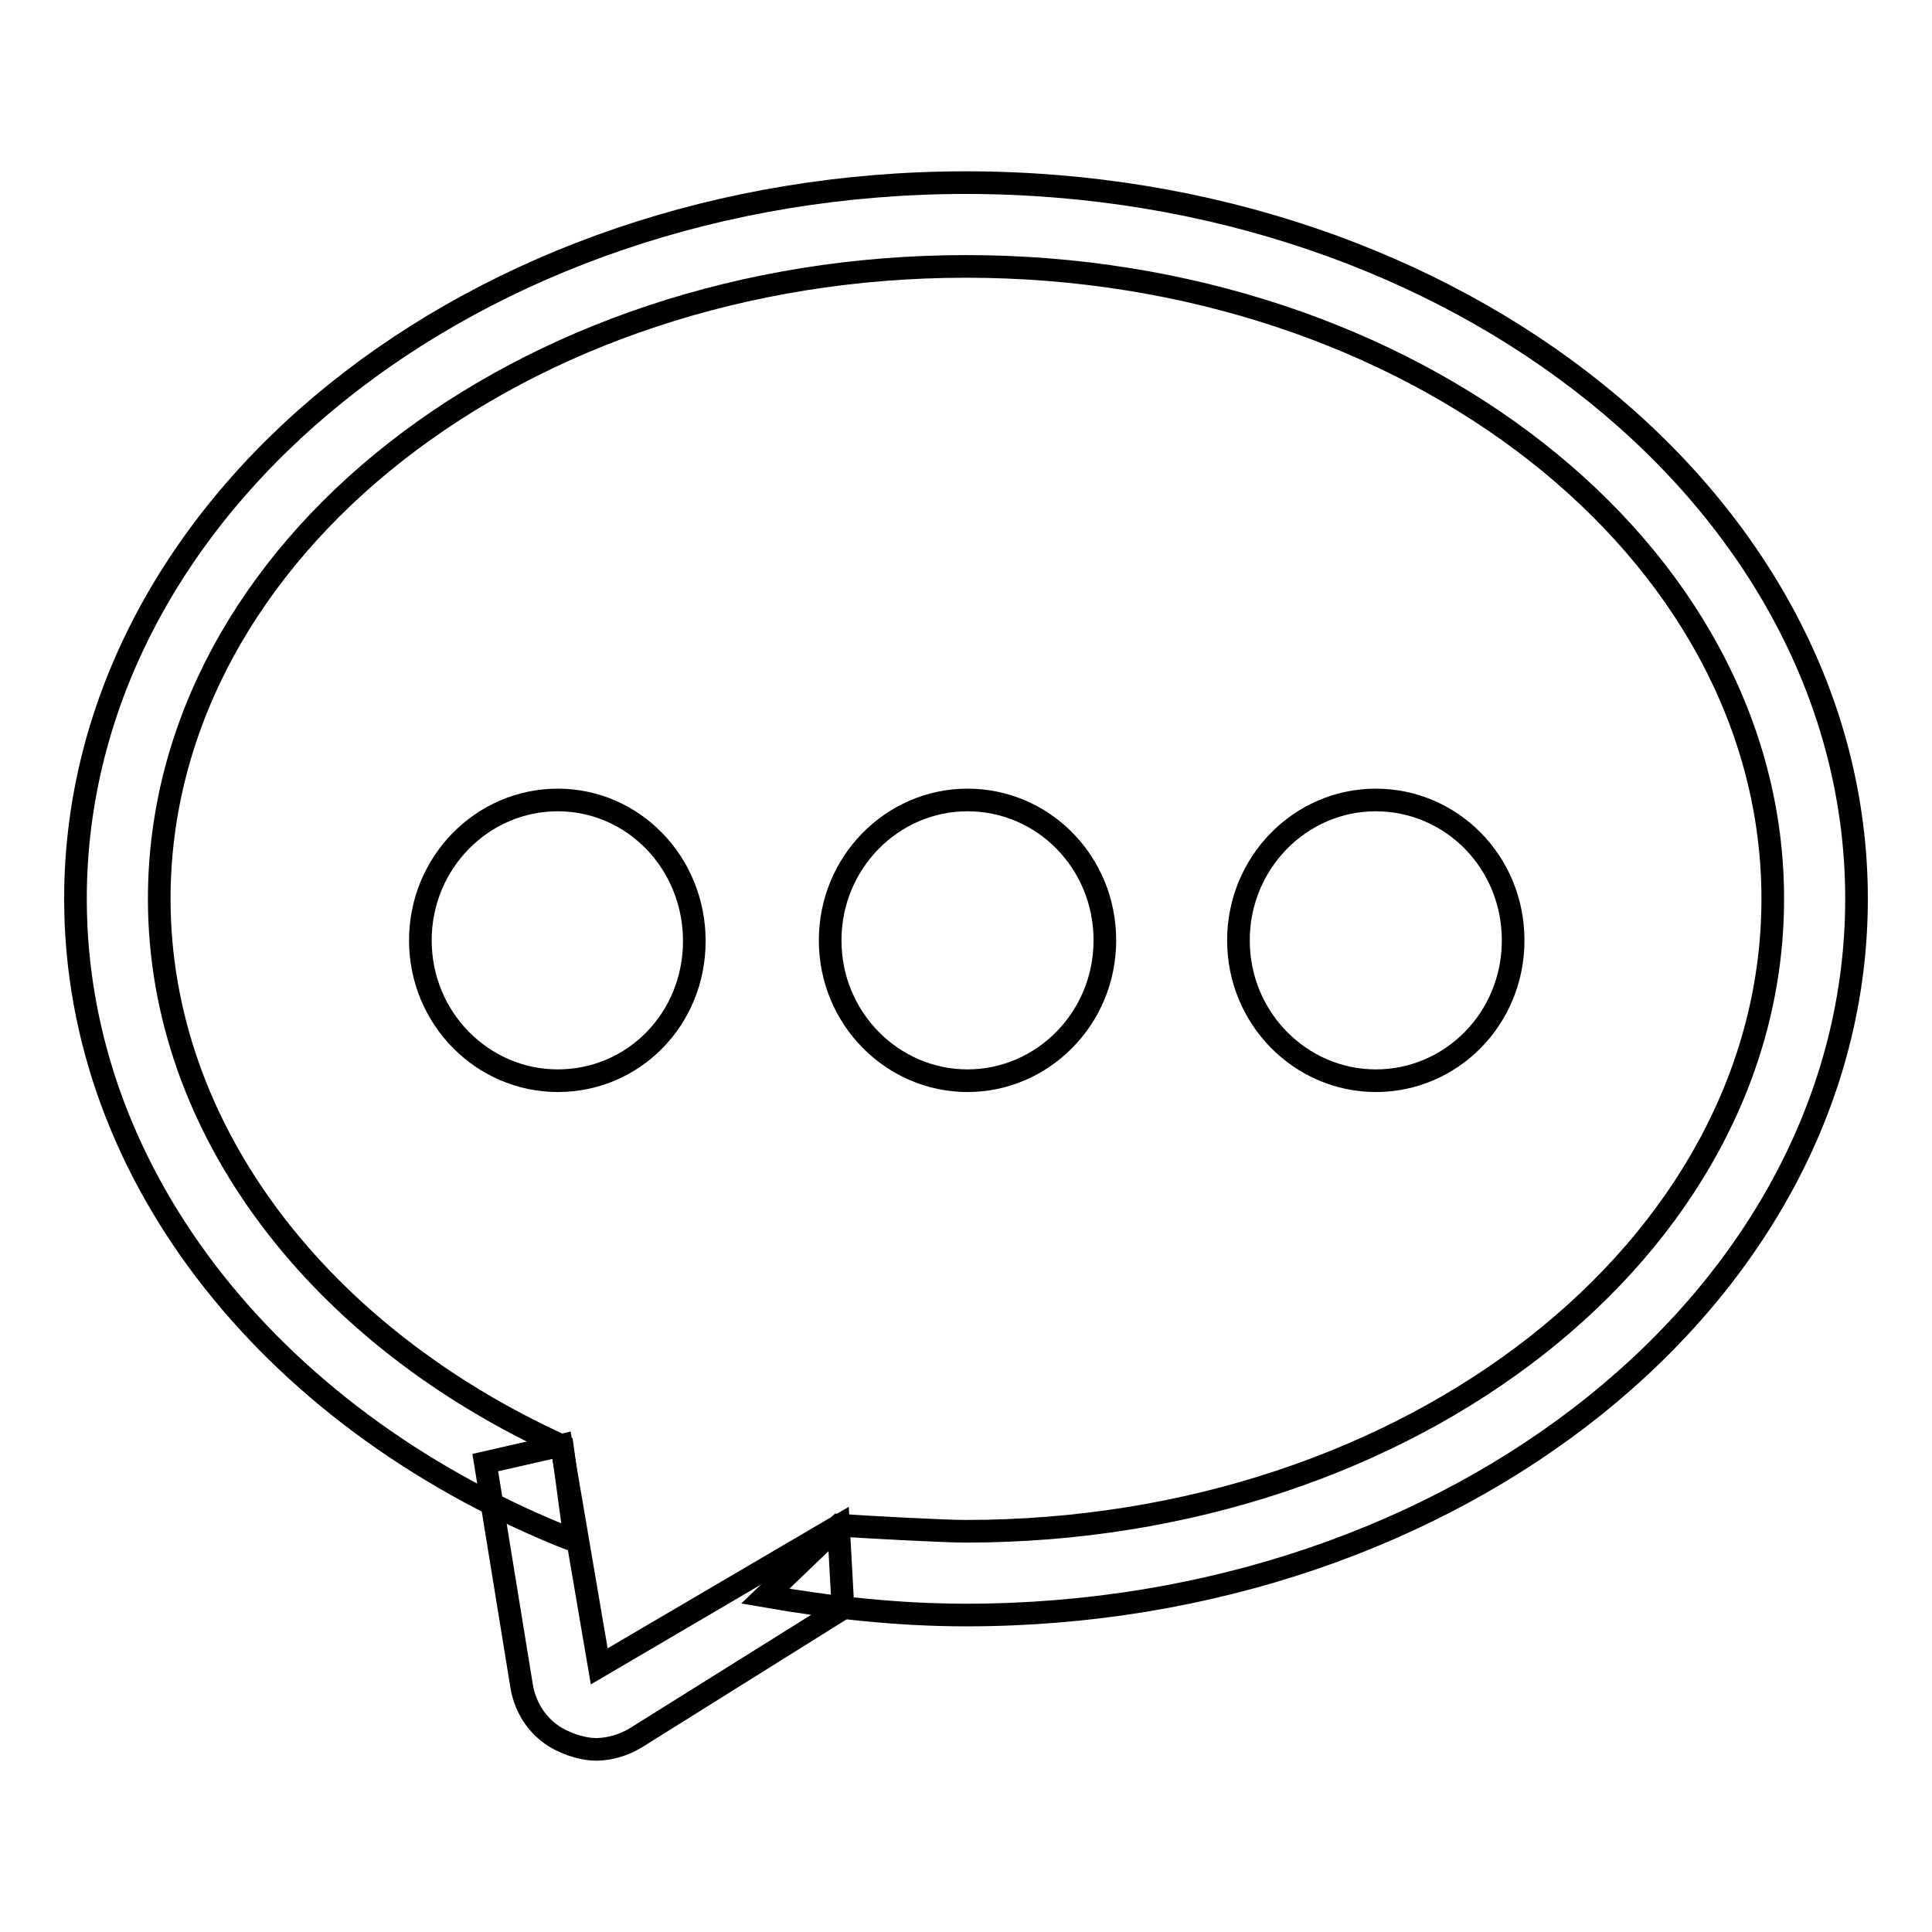
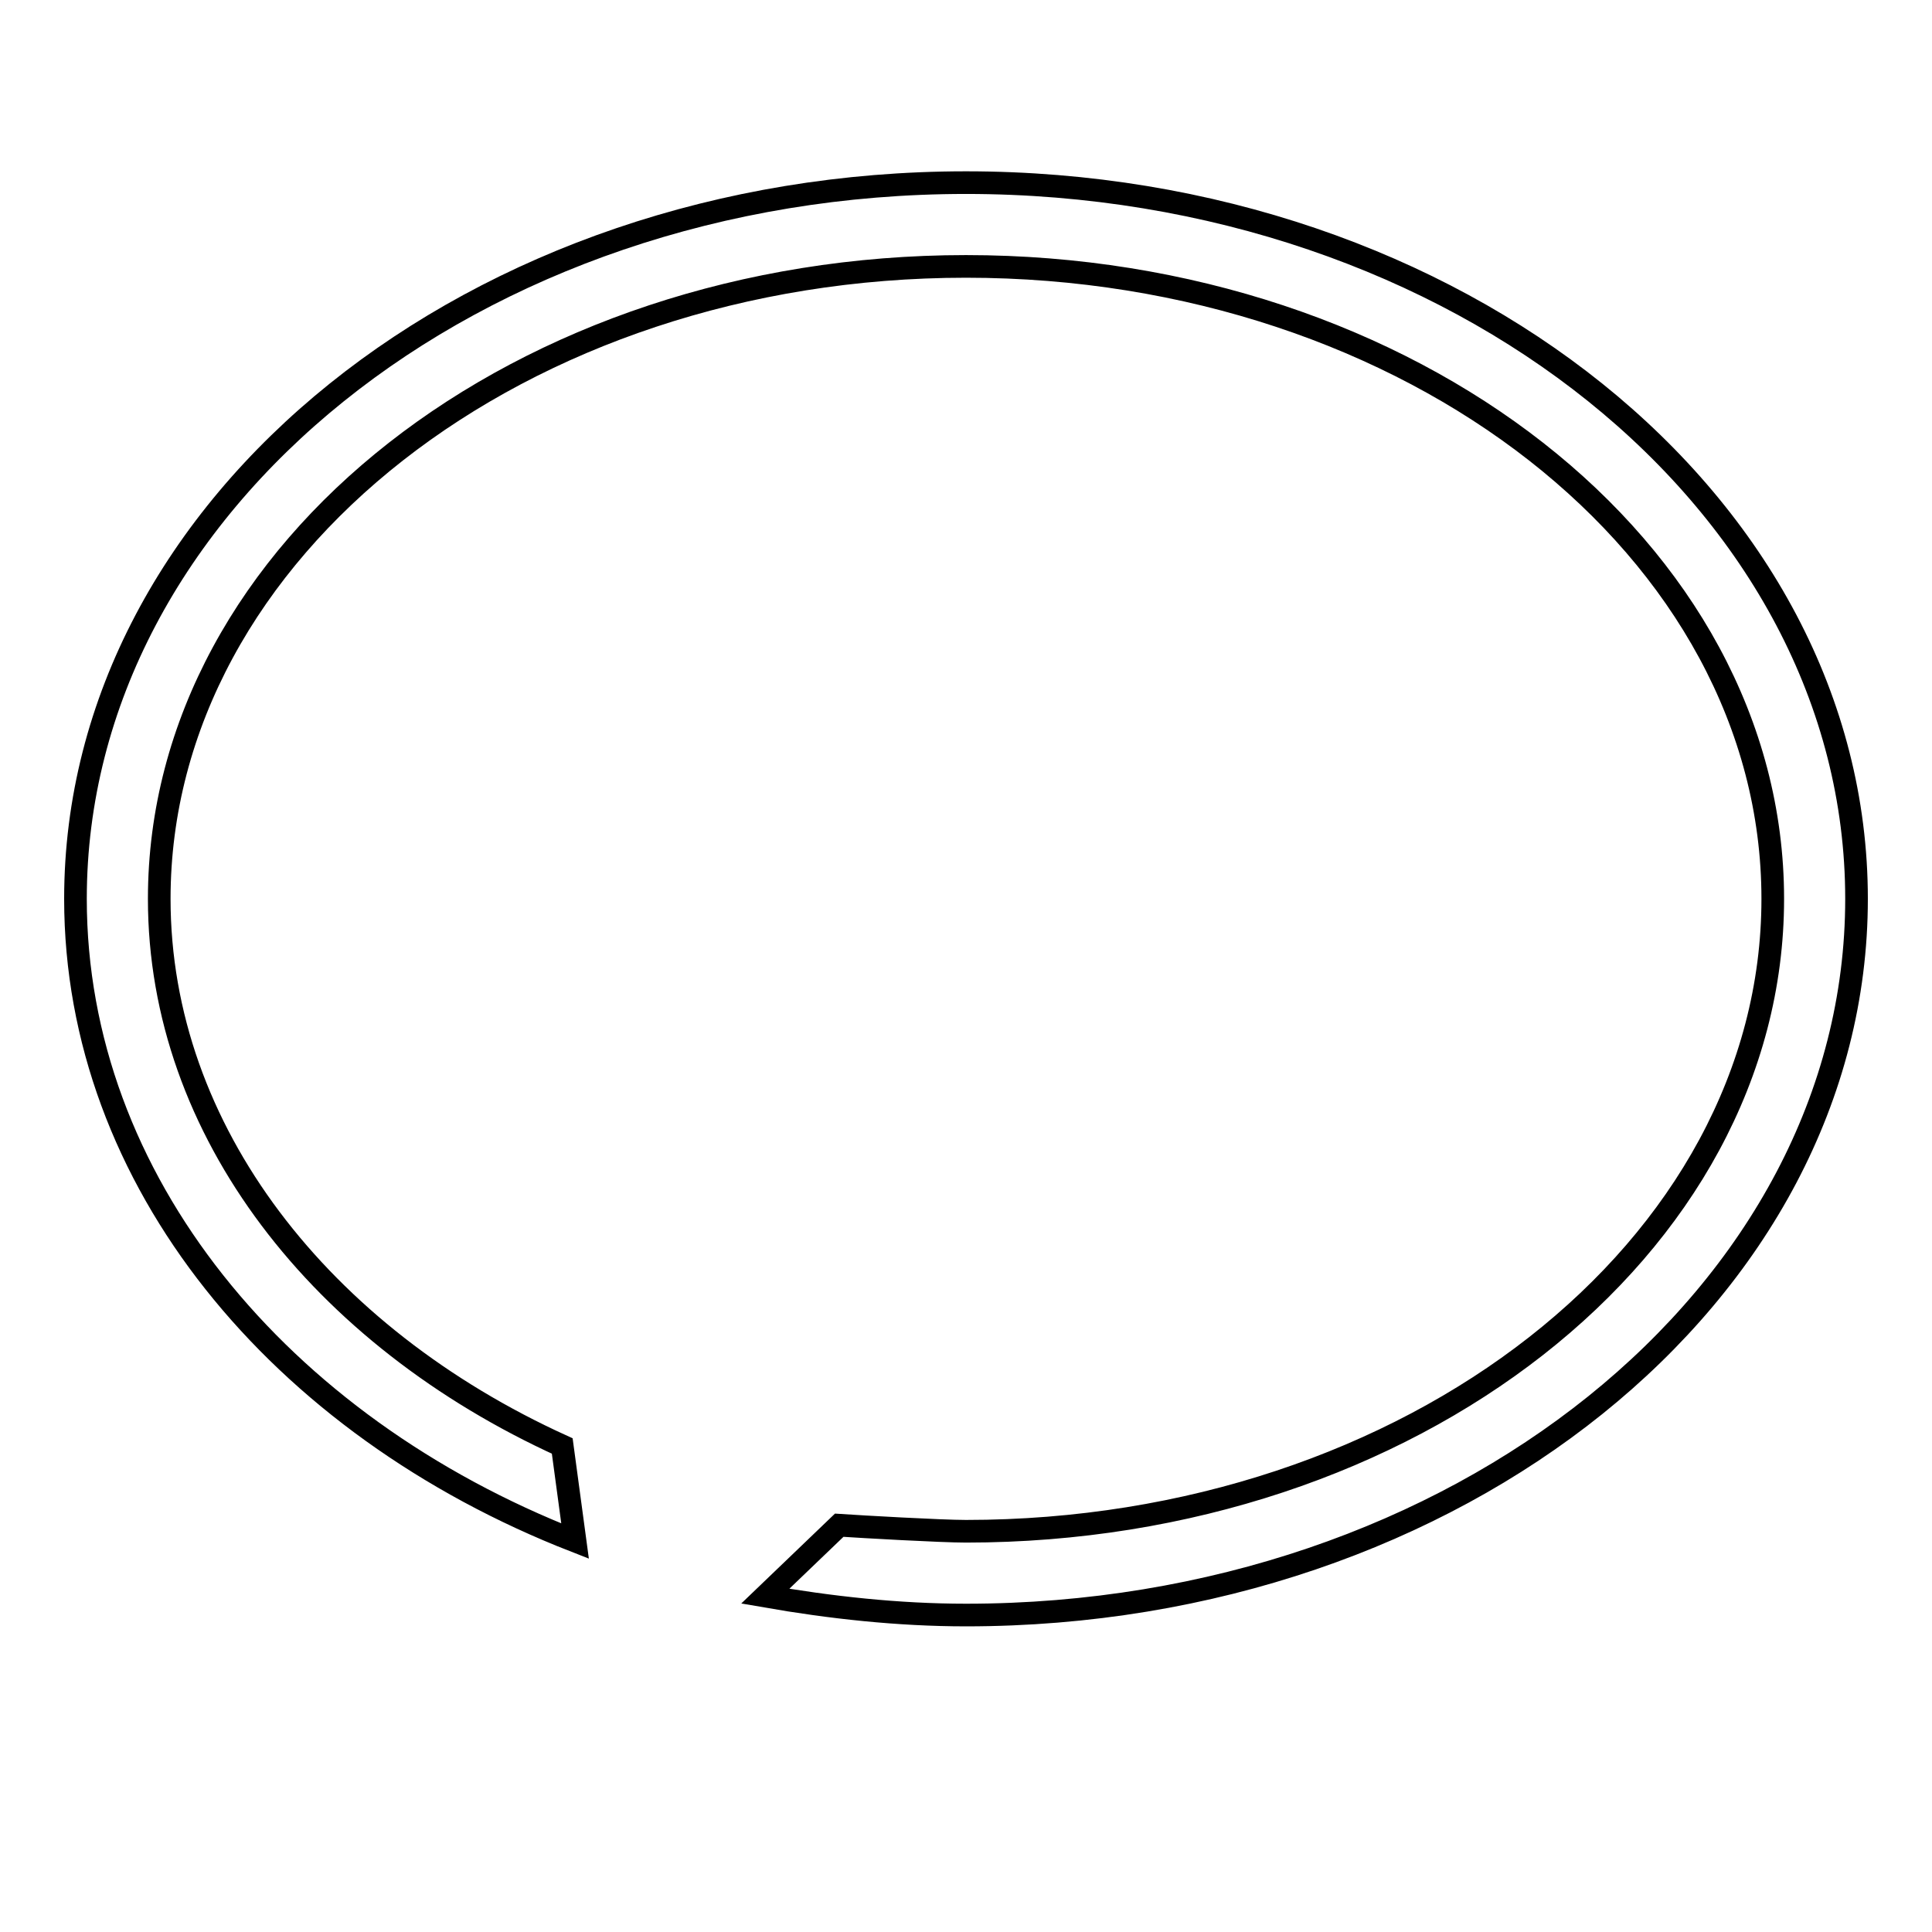
<svg xmlns="http://www.w3.org/2000/svg" version="1.1" x="0px" y="0px" viewBox="0 0 256 256" enable-background="new 0 0 256 256" xml:space="preserve">
  <g>
-     <path stroke-width="3" fill-opacity="0" stroke="#000000" d="M73.9,143.2c-9.9,0-18.2-8.2-18.2-18.6c0-10.3,8.2-18.6,18.2-18.6S92,114.3,92,124.7 C92,135,84,143.2,73.9,143.2z M128.2,143.2c-9.9,0-18.2-8.2-18.2-18.6c0-10.3,8.2-18.6,18.2-18.6s18.2,8.2,18.2,18.6 C146.4,135,138.1,143.2,128.2,143.2z M182.3,143.2c-9.9,0-18.2-8.2-18.2-18.6c0-10.3,8.2-18.6,18.2-18.6s18.2,8.2,18.2,18.6 C200.5,135,192.3,143.2,182.3,143.2z M79,231.8c-1.3,0-2.9-0.4-4.2-1c-3.1-1.3-5.2-4.2-5.7-7.5l-4.8-29.5l10.1-2.3l5,29.3 l31.7-18.6l0.6,10.9l-27.5,17.2C82.7,231.2,80.8,231.8,79,231.8z" />
    <path stroke-width="3" fill-opacity="0" stroke="#000000" d="M128,24.2c-65,0-118,42.5-118,94.9c0,37.3,27,69.8,66.2,85.1l-1.7-12.6c-31.9-14.5-53.4-41.7-53.4-72.5 c0-46.3,48-83.8,106.9-83.8s106.9,37.5,106.9,83.8s-48,83.8-106.9,83.8c-3.3,0-13.8-0.6-16.8-0.8l-9.8,9.4C110,213,119,214,128,214 c65,0,118-42.5,118-94.9S193,24.2,128,24.2z" />
  </g>
</svg>